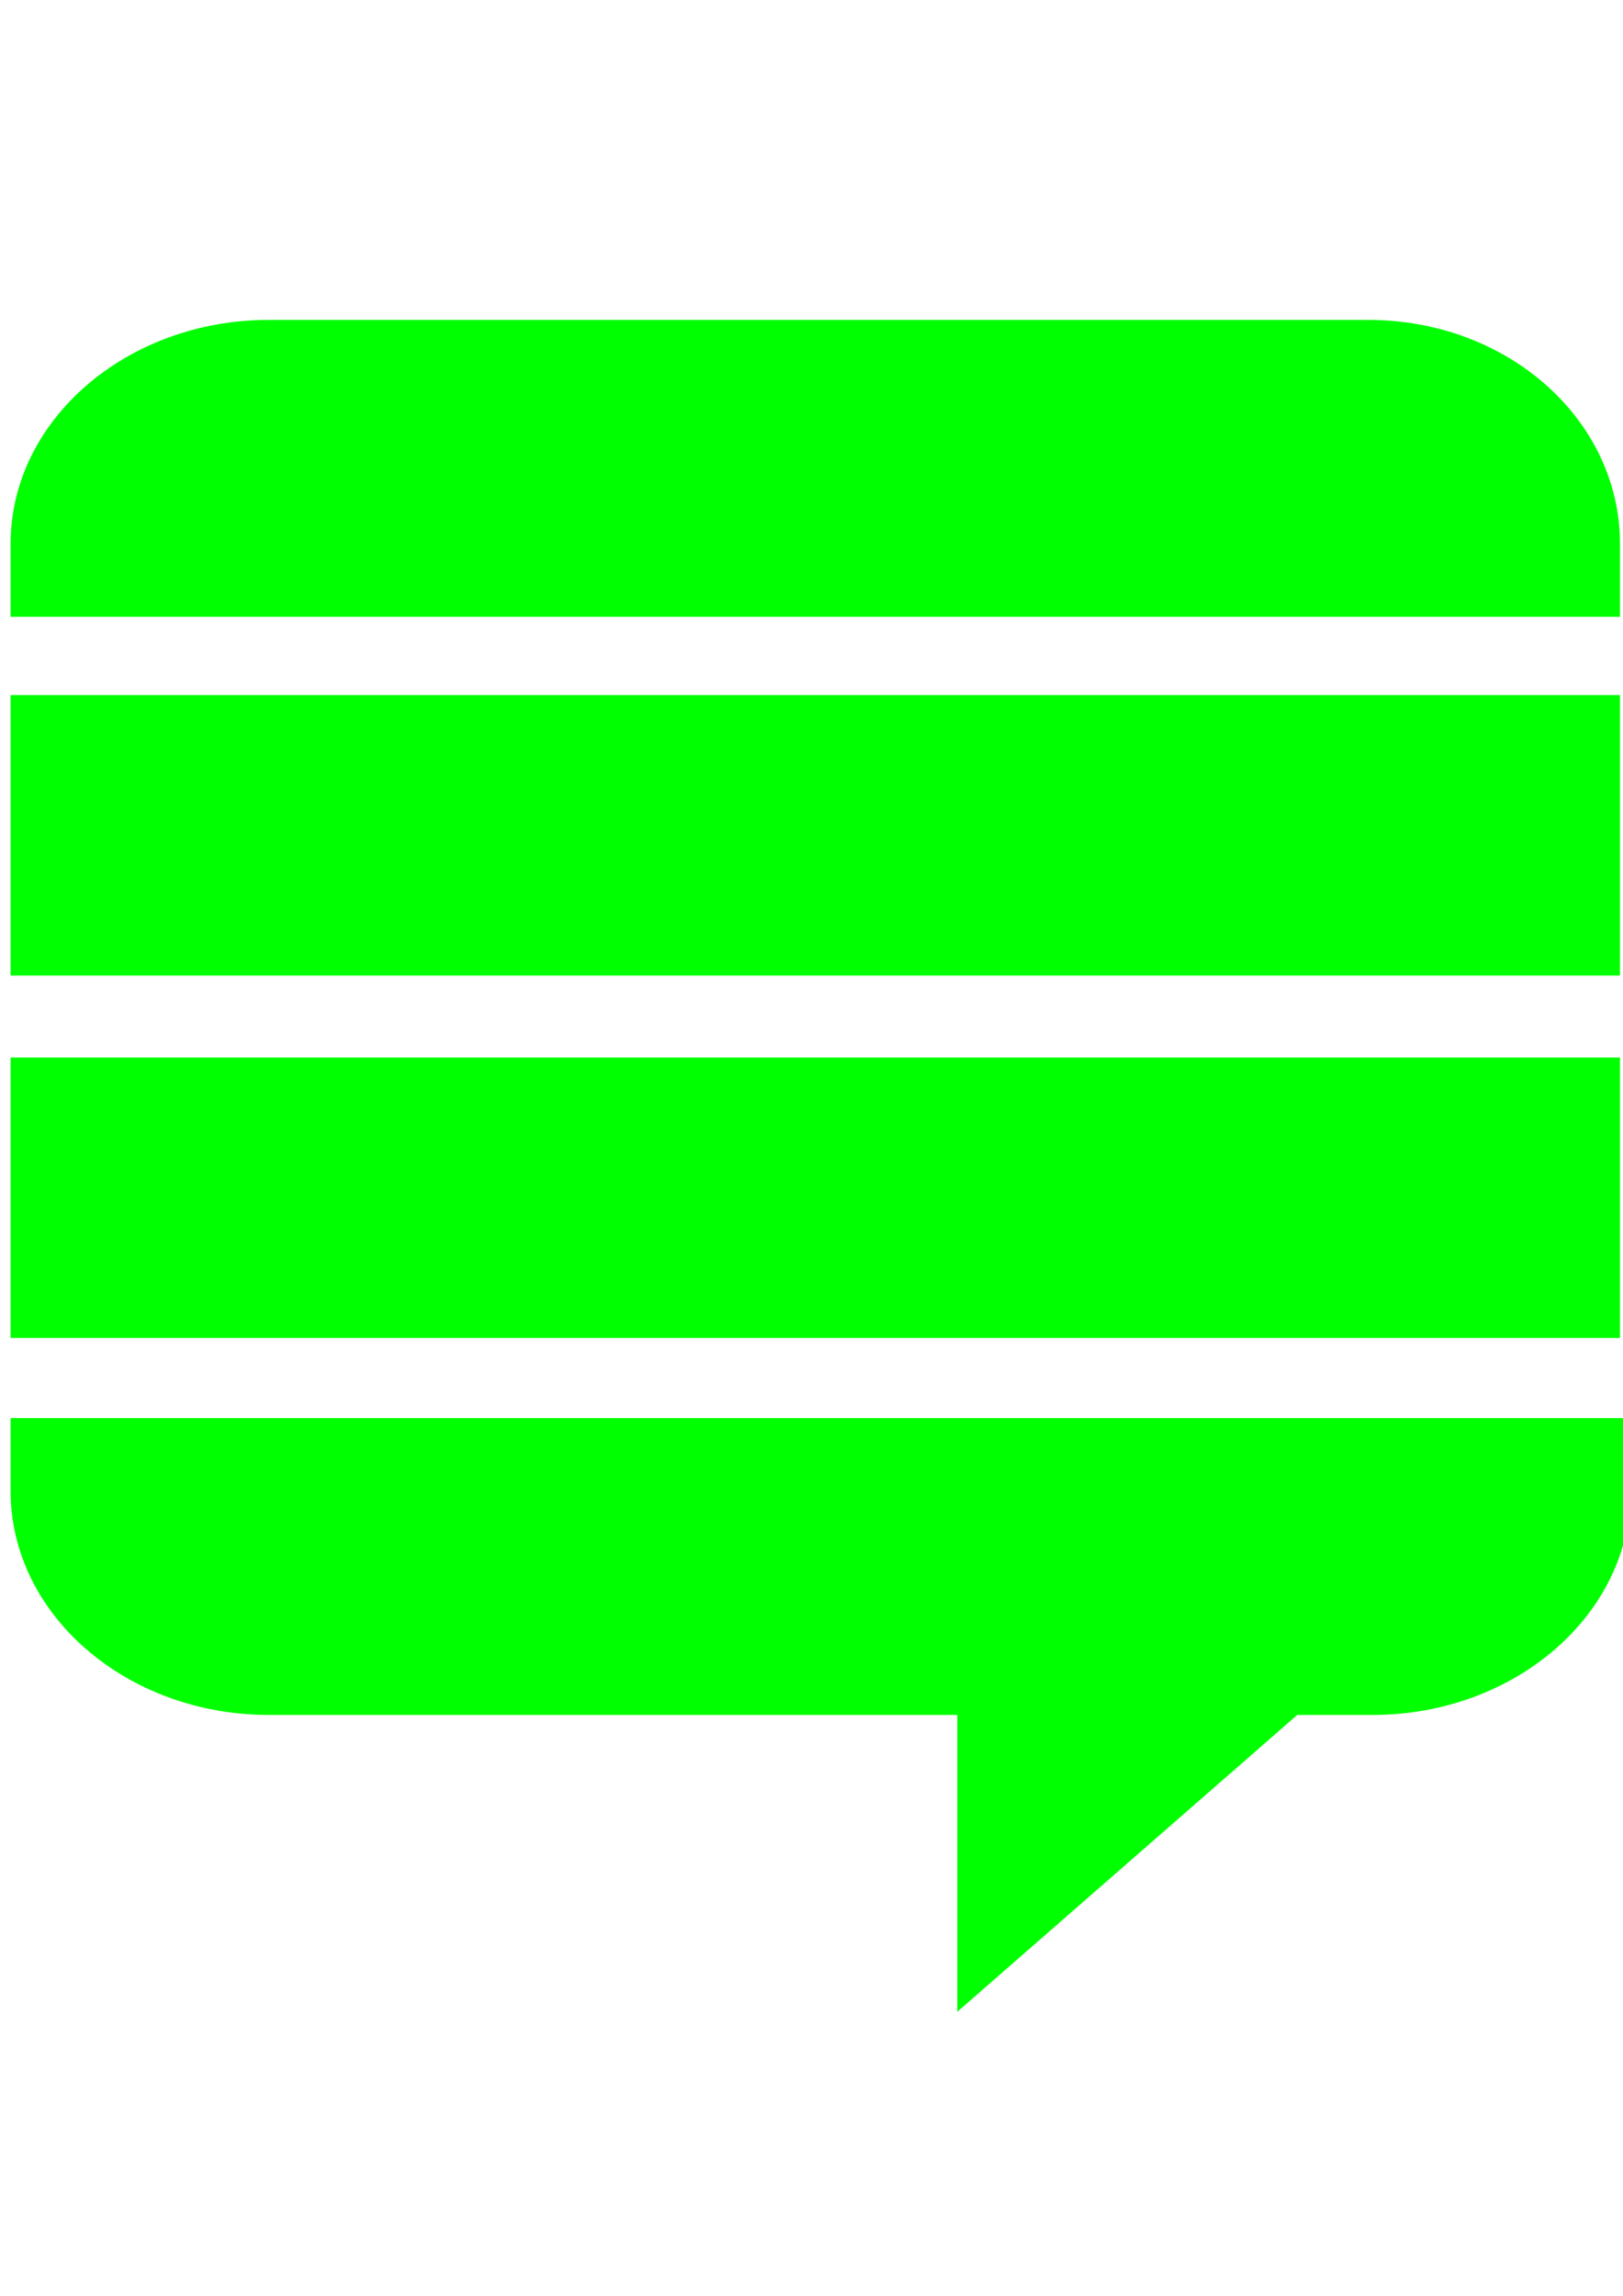
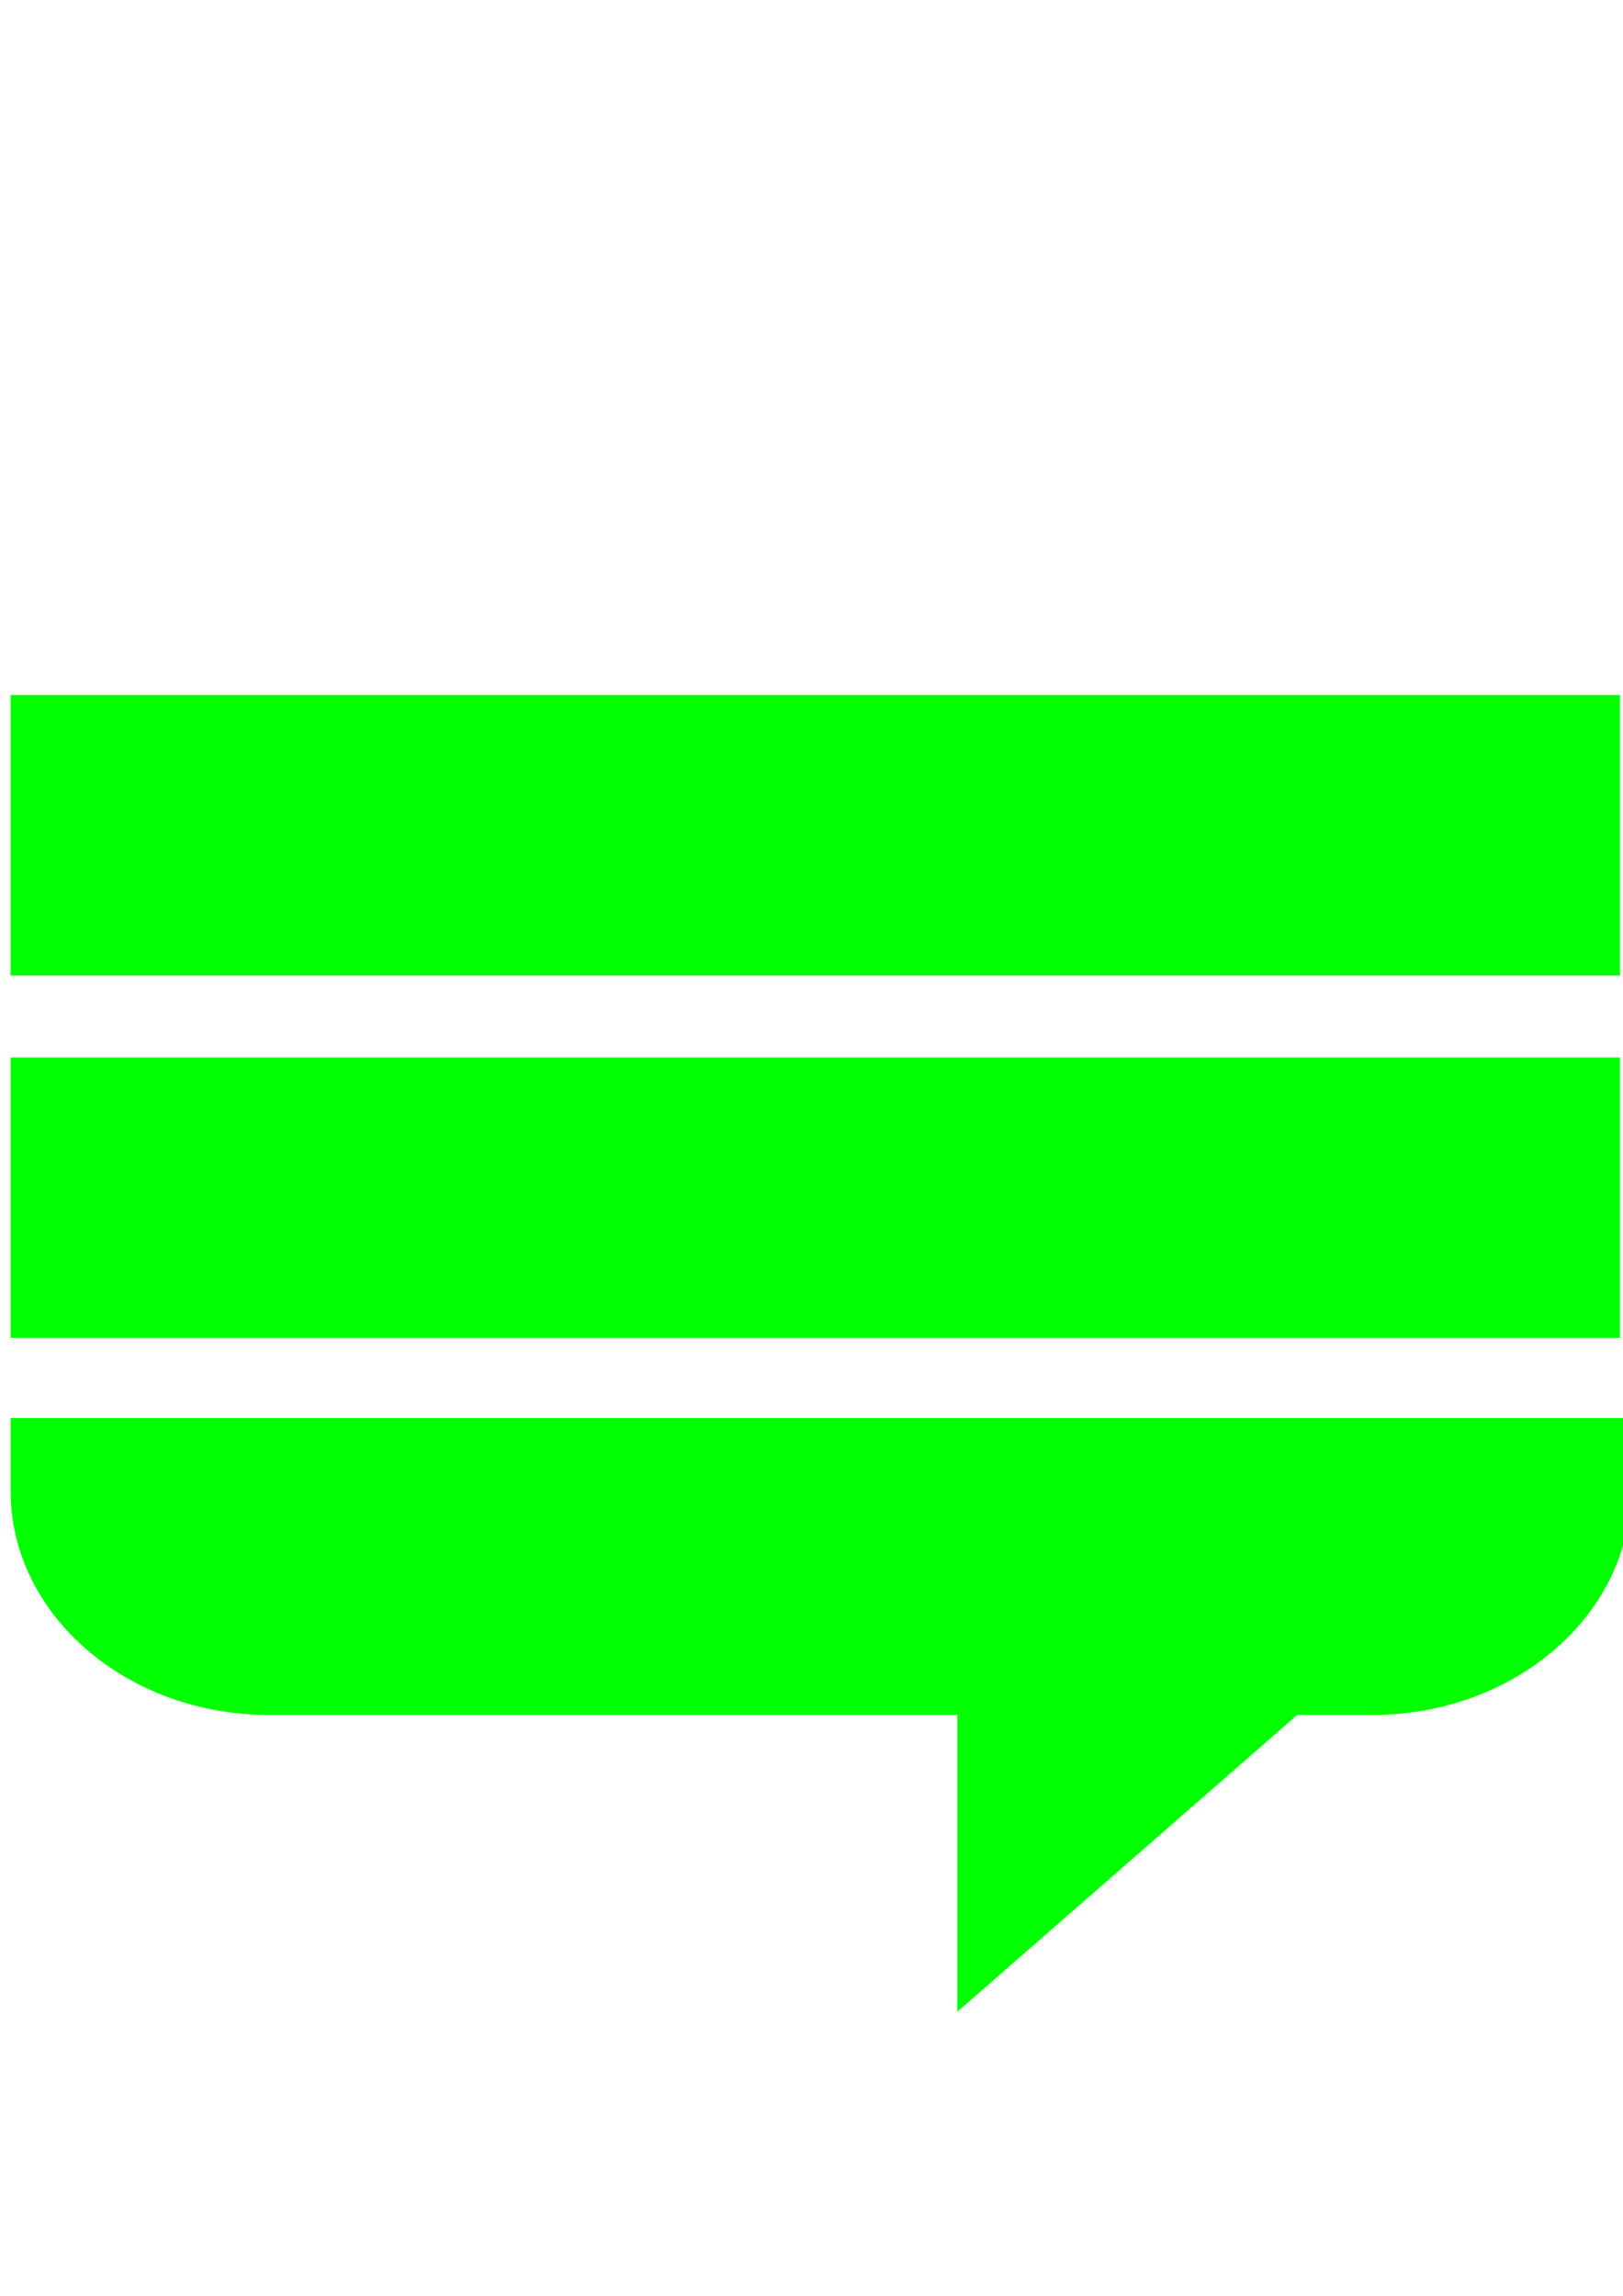
<svg xmlns="http://www.w3.org/2000/svg" xmlns:ns1="http://www.inkscape.org/namespaces/inkscape" xmlns:ns2="http://sodipodi.sourceforge.net/DTD/sodipodi-0.dtd" width="210mm" height="297mm" viewBox="0 0 210 297" version="1.1" id="svg284" ns1:version="1.0.2 (e86c8708, 2021-01-15)" ns2:docname="stack-exchange.svg">
  <defs id="defs278" />
  <ns2:namedview id="base" pagecolor="#ffffff" bordercolor="#666666" borderopacity="1.0" ns1:pageopacity="0.0" ns1:pageshadow="2" ns1:zoom="0.35" ns1:cx="400" ns1:cy="560" ns1:document-units="mm" ns1:current-layer="layer1" ns1:document-rotation="0" showgrid="false" ns1:window-width="1252" ns1:window-height="872" ns1:window-x="0" ns1:window-y="0" ns1:window-maximized="0" />
  <g ns1:label="Layer 1" ns1:groupmode="layer" id="layer1">
    <g id="g300" transform="matrix(2.784,0,0,2.356,-60.993,1.333)">
      <path class="st0" d="M 22.4,57.5 H 97.2 V 72.9 H 22.4 Z" id="path71" style="fill:#00ff00" />
      <path class="st1" d="M 22.4,37.6 H 97.2 V 53 H 22.4 Z" id="path73" style="fill:#00ff00" />
-       <path class="st2" d="M 85.5,17 H 34.4 c -6.6,0 -12,5.5 -12,12.3 v 4 h 74.8 v -4 C 97.2,22.5 92,17 85.5,17 Z" id="path75" style="fill:#00ff00" />
      <path class="st3" d="m 22.4,77.3 v 4 c 0,6.8 5.4,12.3 12,12.3 h 32 v 16.3 L 82.2,93.6 h 3.5 c 6.6,0 12,-5.5 12,-12.3 v -4 z" id="path77" style="fill:#00ff00" />
    </g>
  </g>
  <style id="style69">.st0{fill:#376db6}.st1{fill:#4ca2da}.st2{fill:#91d8f4}.st3{fill:#1e5397}</style>
</svg>